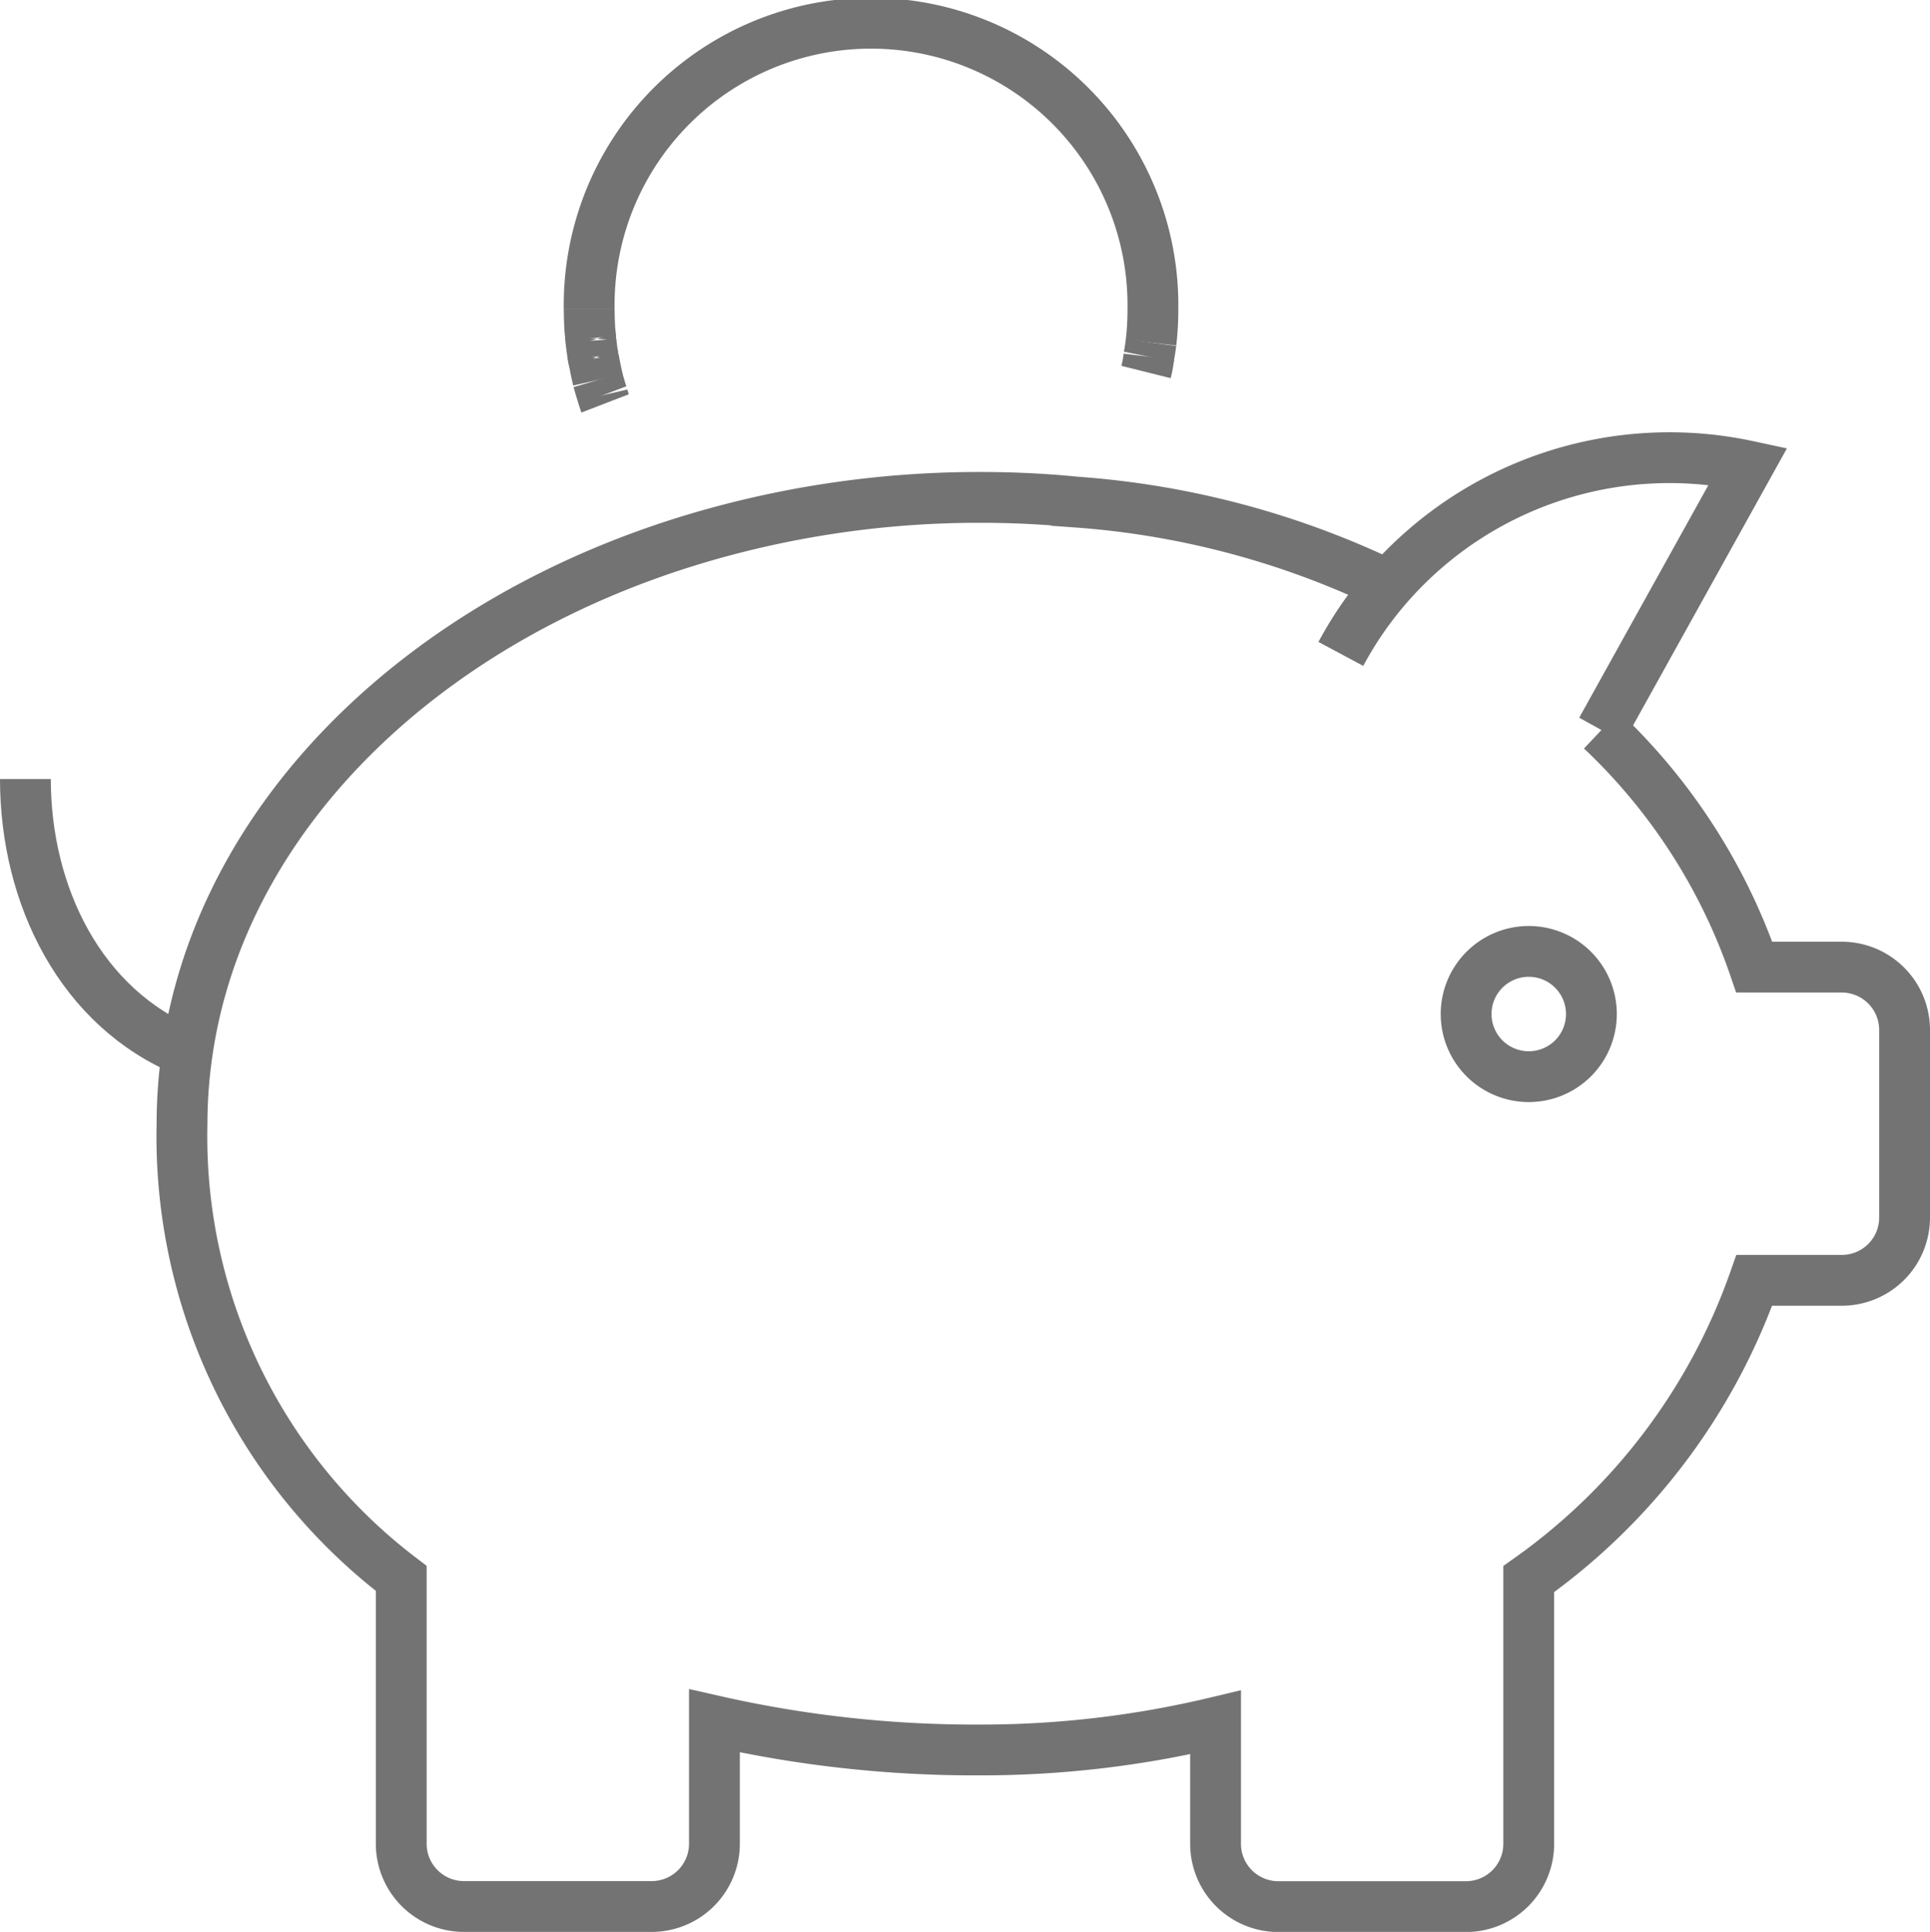
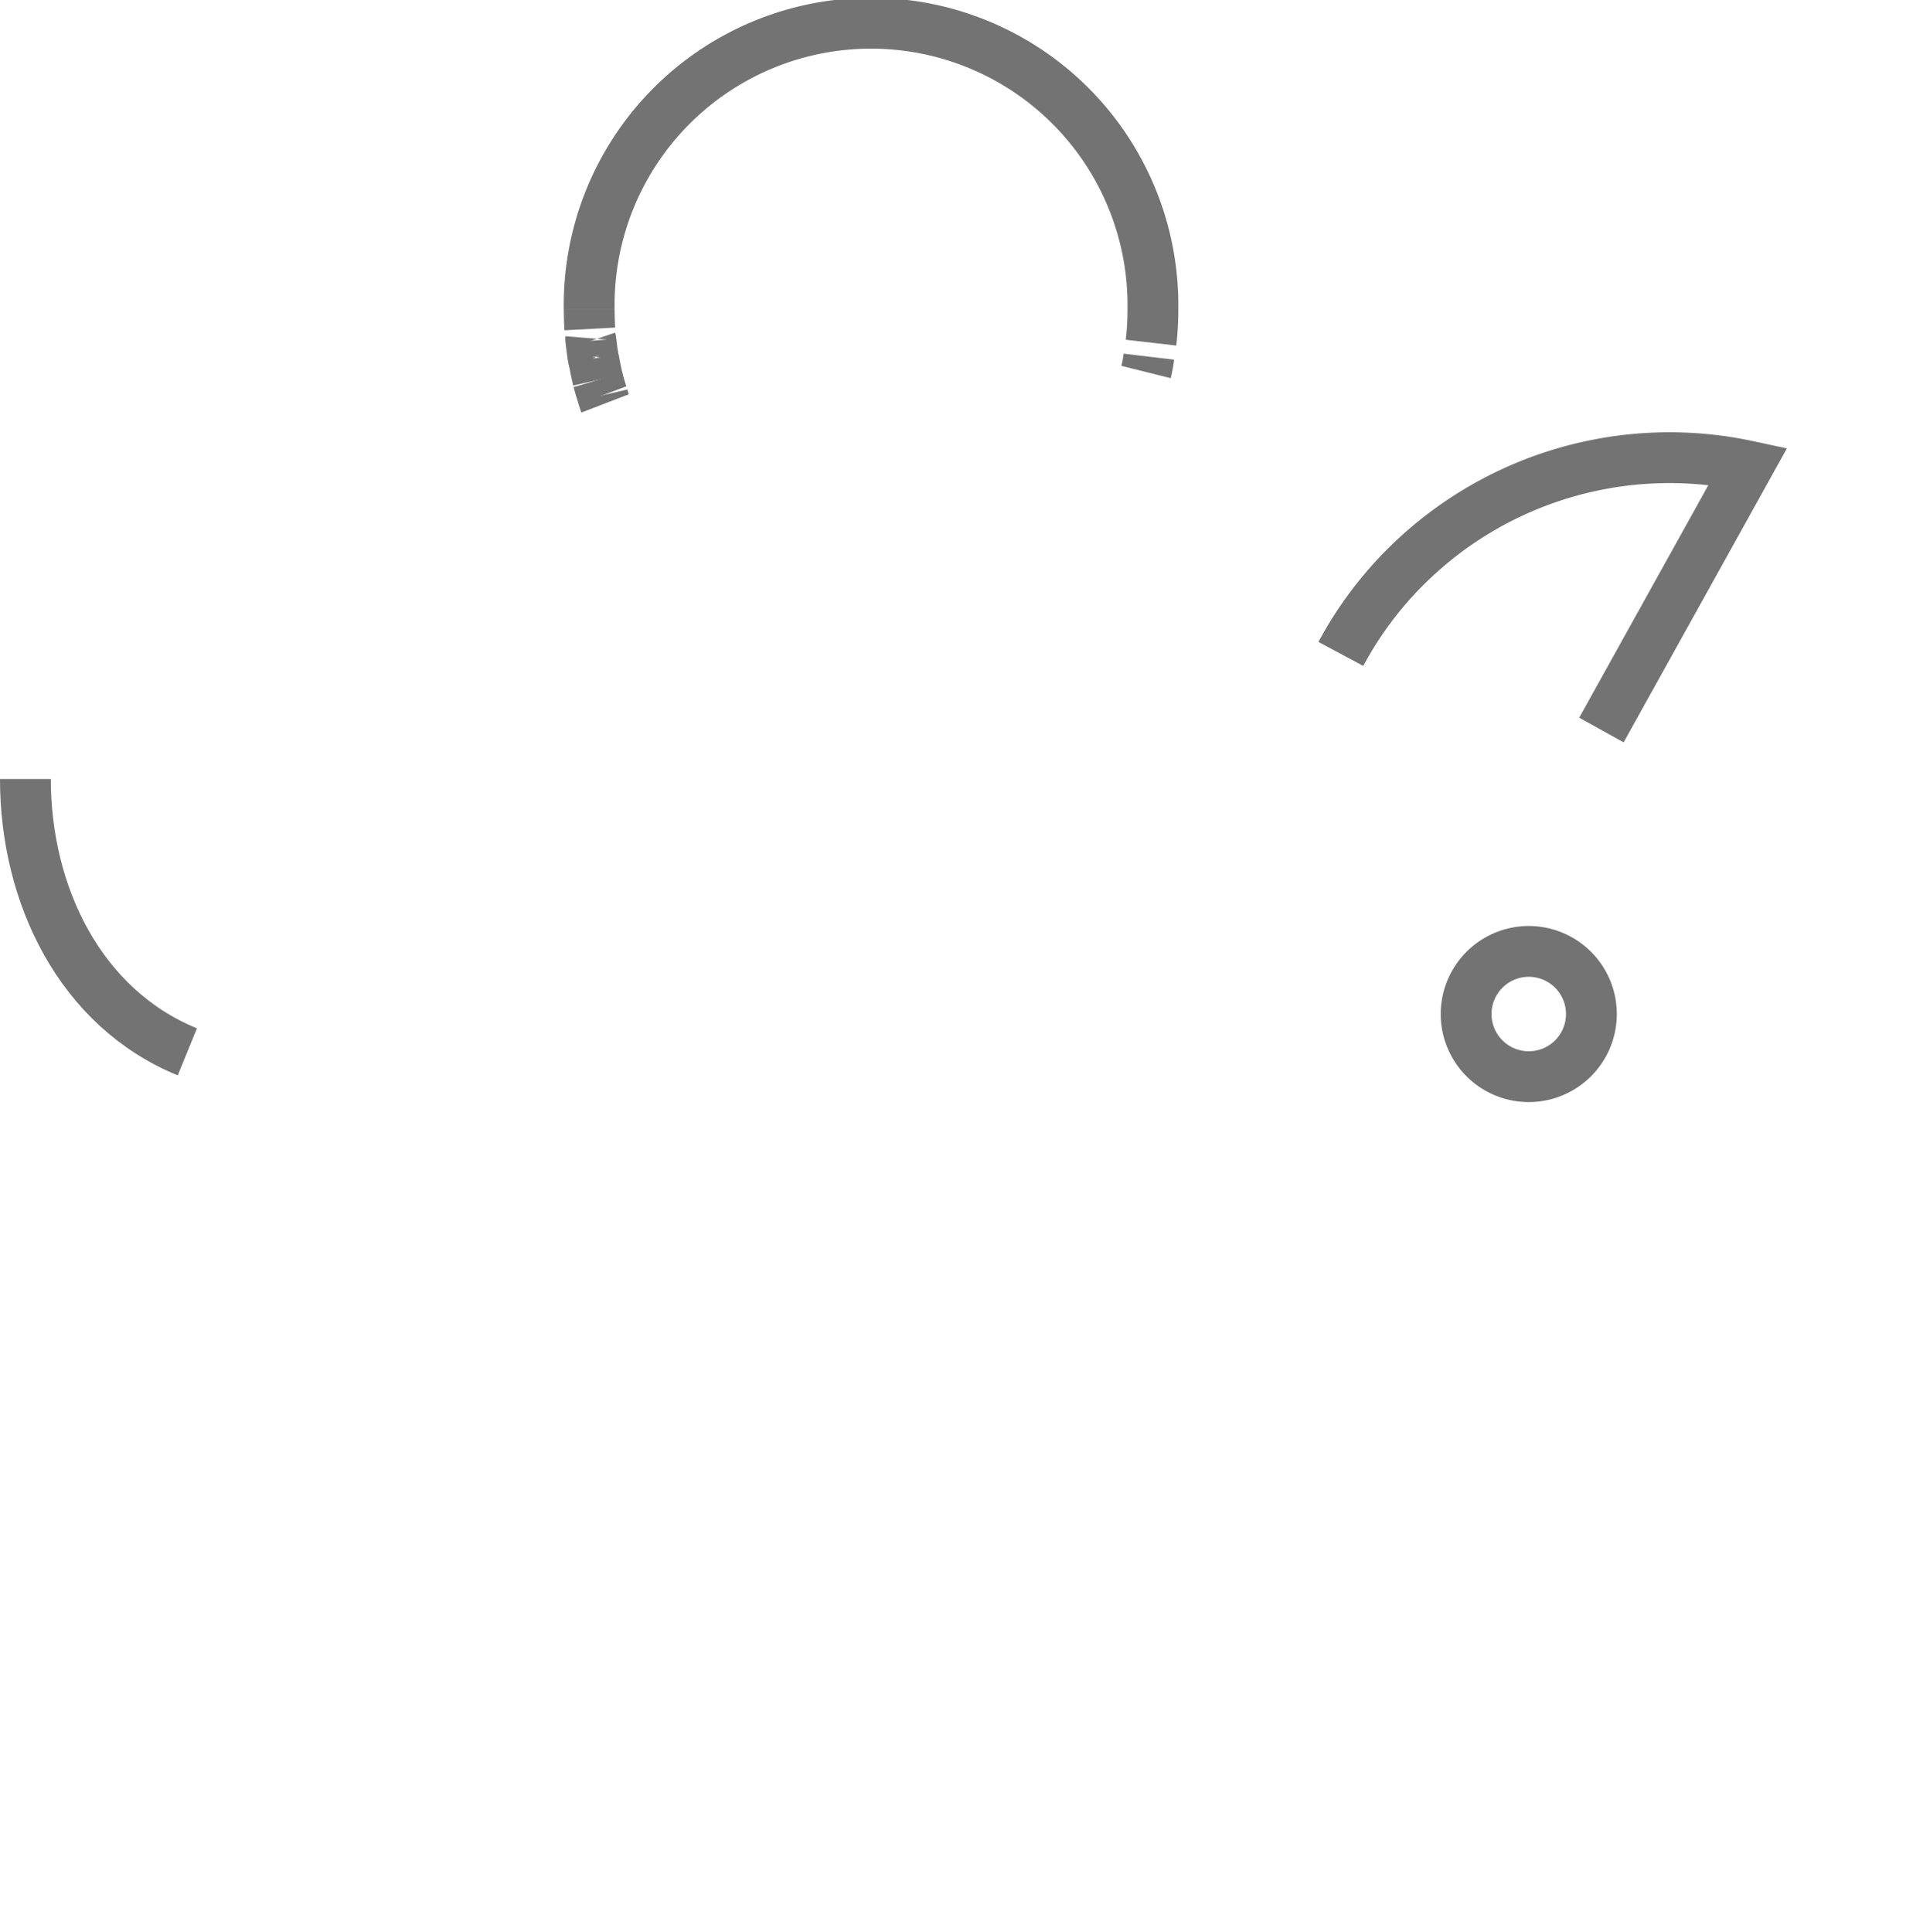
<svg xmlns="http://www.w3.org/2000/svg" width="56.971" height="57.037" viewBox="0 0 56.971 57.037">
  <defs>
    <clipPath id="a">
      <rect width="56.971" height="57.037" transform="translate(0 0)" fill="none" stroke="#737374" stroke-width="1" />
    </clipPath>
  </defs>
  <g transform="translate(0 0)">
    <g clip-path="url(#a)">
      <path d="M45.127,28.089a1.849,1.849,0,1,1-1.849,1.849,1.849,1.849,0,0,1,1.849-1.849" fill="none" stroke="#737374" stroke-width="1.5" />
      <path d="M39.58,19.306a10.866,10.866,0,0,1,1.4-2.025A11.027,11.027,0,0,1,51.6,13.759l-4.328,7.794" fill="none" stroke="#737374" stroke-width="1.5" />
-       <path d="M47.272,21.553a17.389,17.389,0,0,1,4.512,7h2.588a1.856,1.856,0,0,1,1.849,1.85v5.547A1.854,1.854,0,0,1,54.372,37.8H51.784a18.2,18.2,0,0,1-6.658,8.82v7.821a1.853,1.853,0,0,1-1.848,1.849H37.731a1.854,1.854,0,0,1-1.849-1.849V50.851a29.726,29.726,0,0,1-6.935.814,34.734,34.734,0,0,1-7.858-.86v3.633a1.854,1.854,0,0,1-1.849,1.849H13.693a1.854,1.854,0,0,1-1.849-1.849V46.6A16.384,16.384,0,0,1,5.373,33.174a14.71,14.71,0,0,1,.156-2.117C6.556,24.021,12.6,18.2,20.784,15.832a29.246,29.246,0,0,1,8.164-1.147q1.442,0,2.829.139a25.356,25.356,0,0,1,9.209,2.458" fill="none" stroke="#737374" stroke-width="1.5" />
      <path d="M.75,23c0,3.43,1.627,6.767,4.78,8.054" fill="none" stroke="#737374" stroke-width="1.5" />
      <path d="M17.789,11.67a1.8,1.8,0,0,0,.074.24" fill="none" stroke="#737374" stroke-width="1.5" />
      <path d="M17.521,10.588c.037.213.083.425.129.629" fill="none" stroke="#737374" stroke-width="1.5" />
      <path d="M17.447,10.061a4.116,4.116,0,0,0,.065.481" fill="none" stroke="#737374" stroke-width="1.5" />
-       <path d="M17.392,9.137c0,.194.008.388.018.574l.028.277" fill="none" stroke="#737374" stroke-width="1.5" />
-       <path d="M33.912,10.532c.028-.139.046-.277.065-.417" fill="none" stroke="#737374" stroke-width="1.5" />
+       <path d="M17.392,9.137c0,.194.008.388.018.574" fill="none" stroke="#737374" stroke-width="1.5" />
      <path d="M33.83,10.983a3.646,3.646,0,0,0,.083-.453" fill="none" stroke="#737374" stroke-width="1.5" />
      <path d="M17.65,11.217c.046.156.083.305.139.453" fill="none" stroke="#737374" stroke-width="1.5" />
      <path d="M17.511,10.542a.09.09,0,0,0,.009.046" fill="none" stroke="#737374" stroke-width="1.5" />
      <path d="M17.438,9.987a.186.186,0,0,0,.009.074" fill="none" stroke="#737374" stroke-width="1.5" />
      <path d="M33.977,10.116a8.435,8.435,0,0,0,.055-.98,8.321,8.321,0,1,0-16.641-.131v.131" fill="none" stroke="#737374" stroke-width="1.5" />
    </g>
  </g>
</svg>